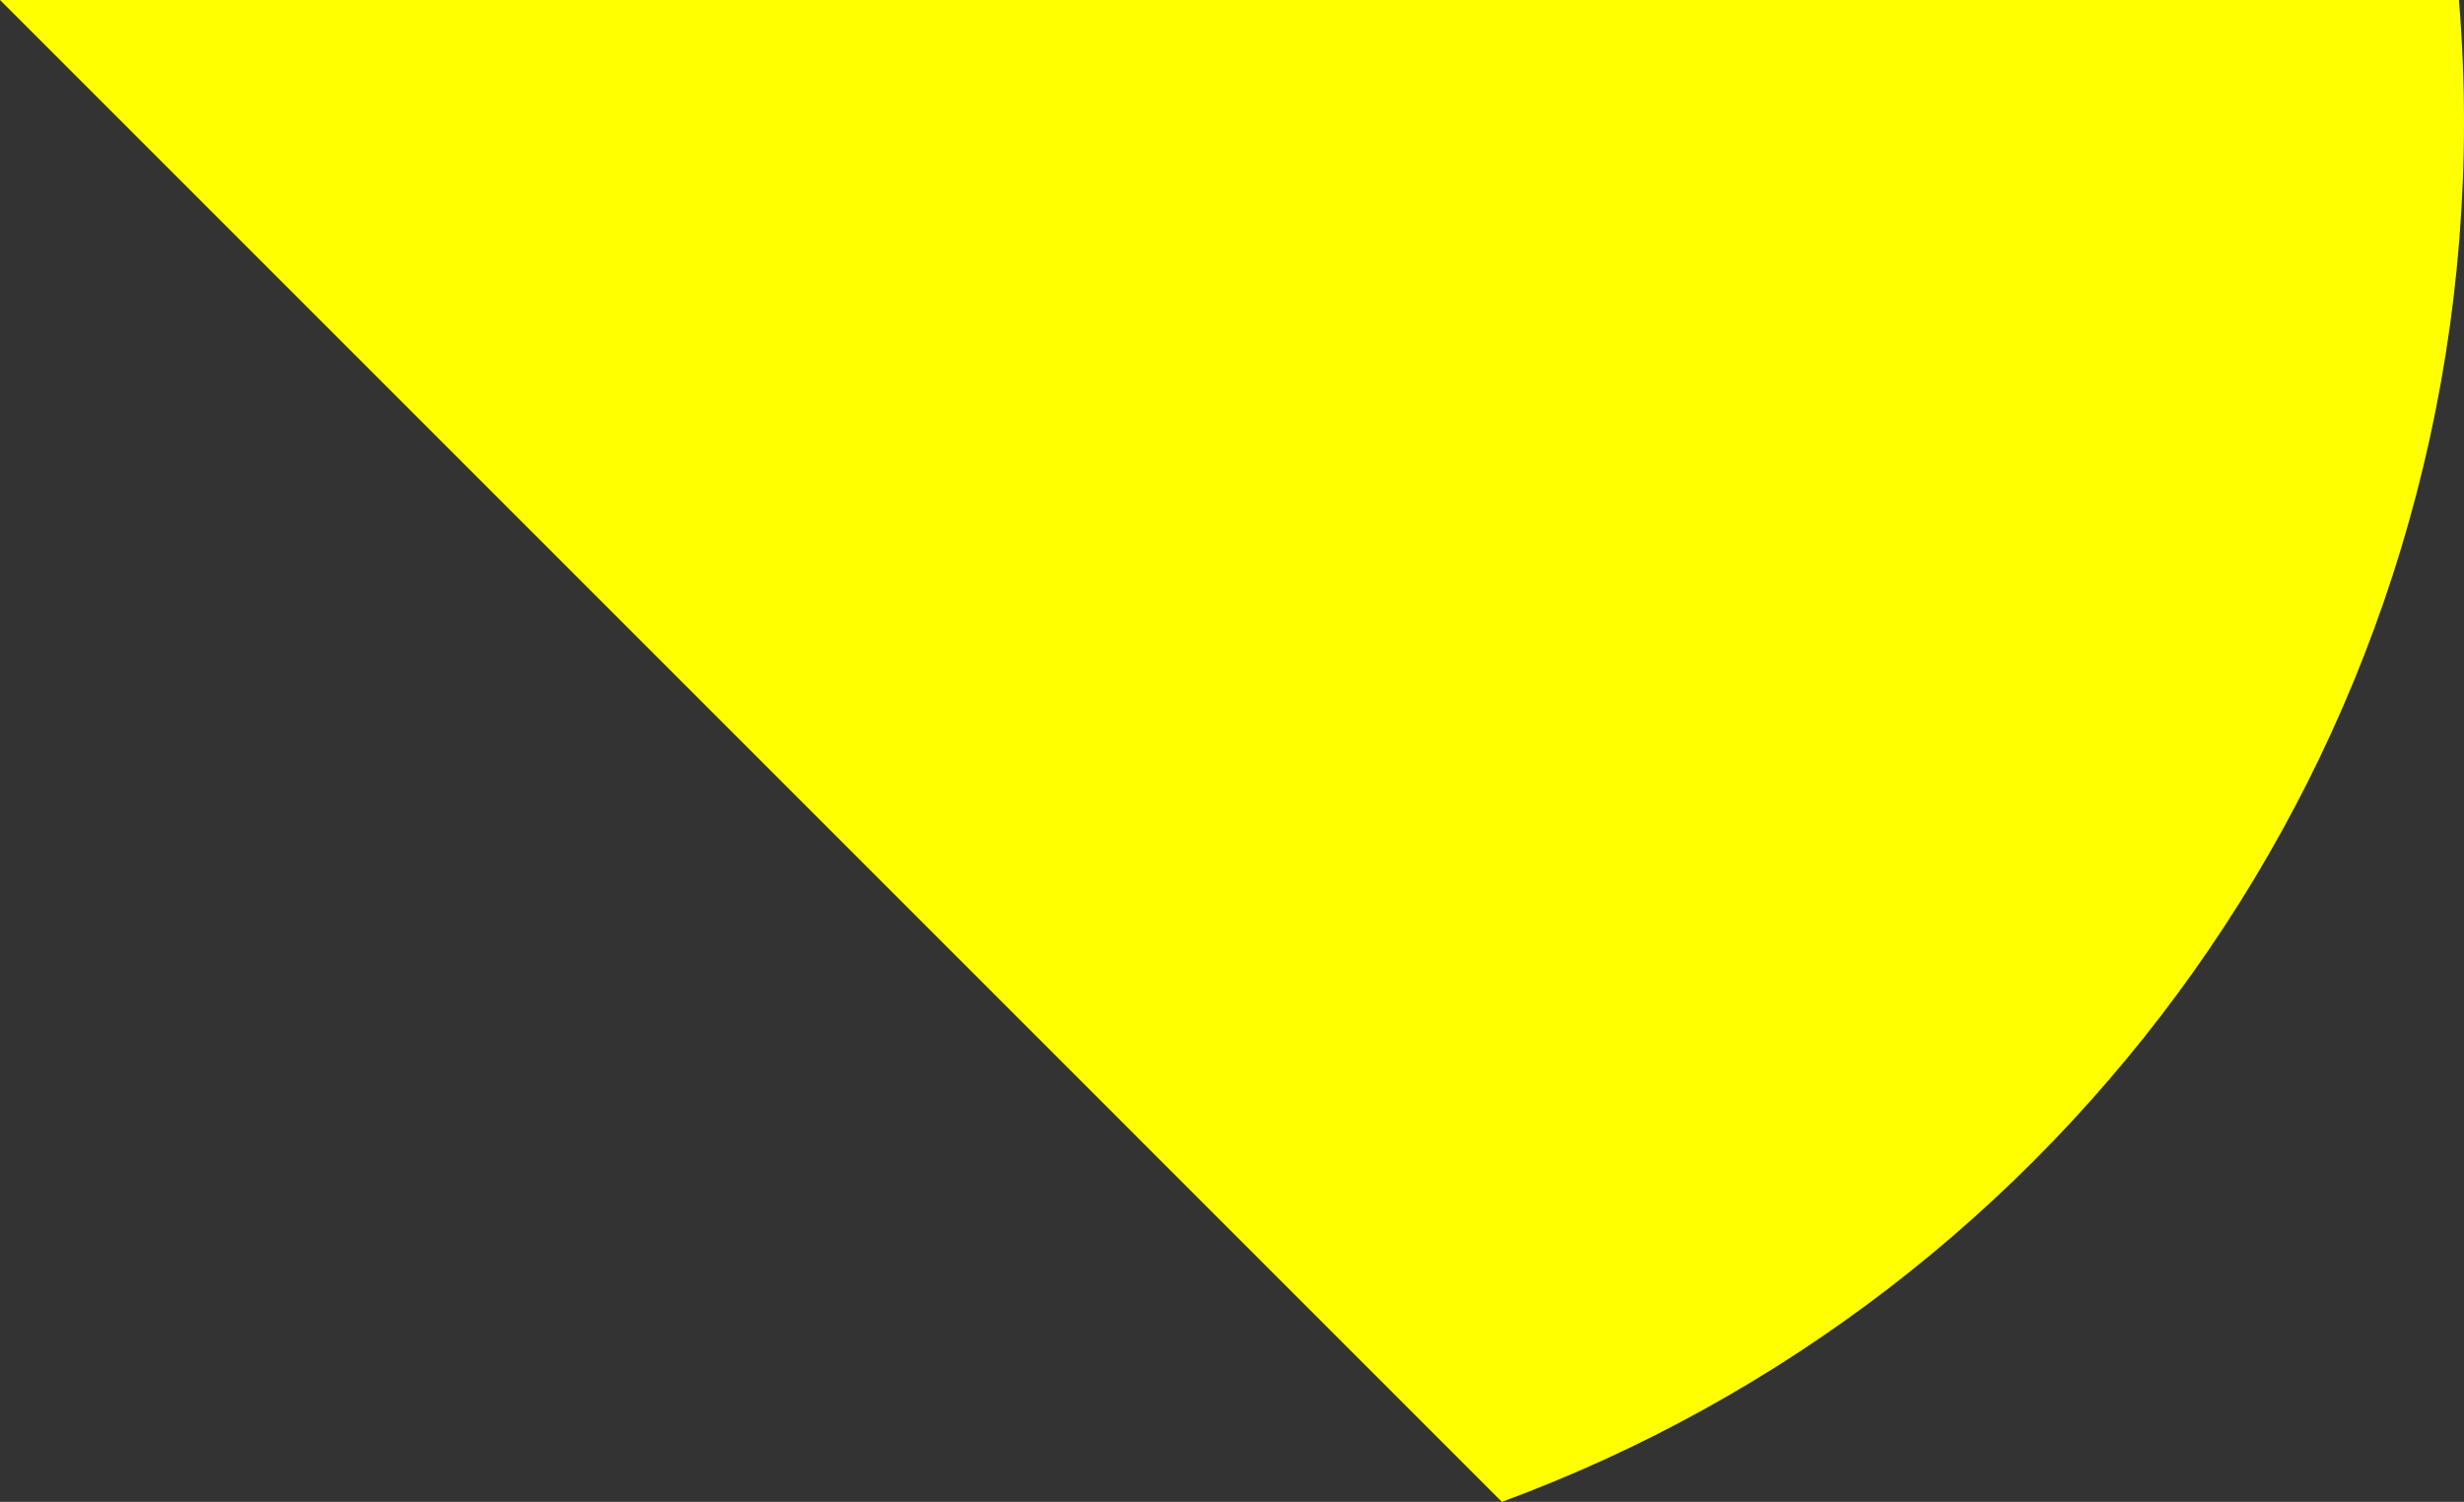
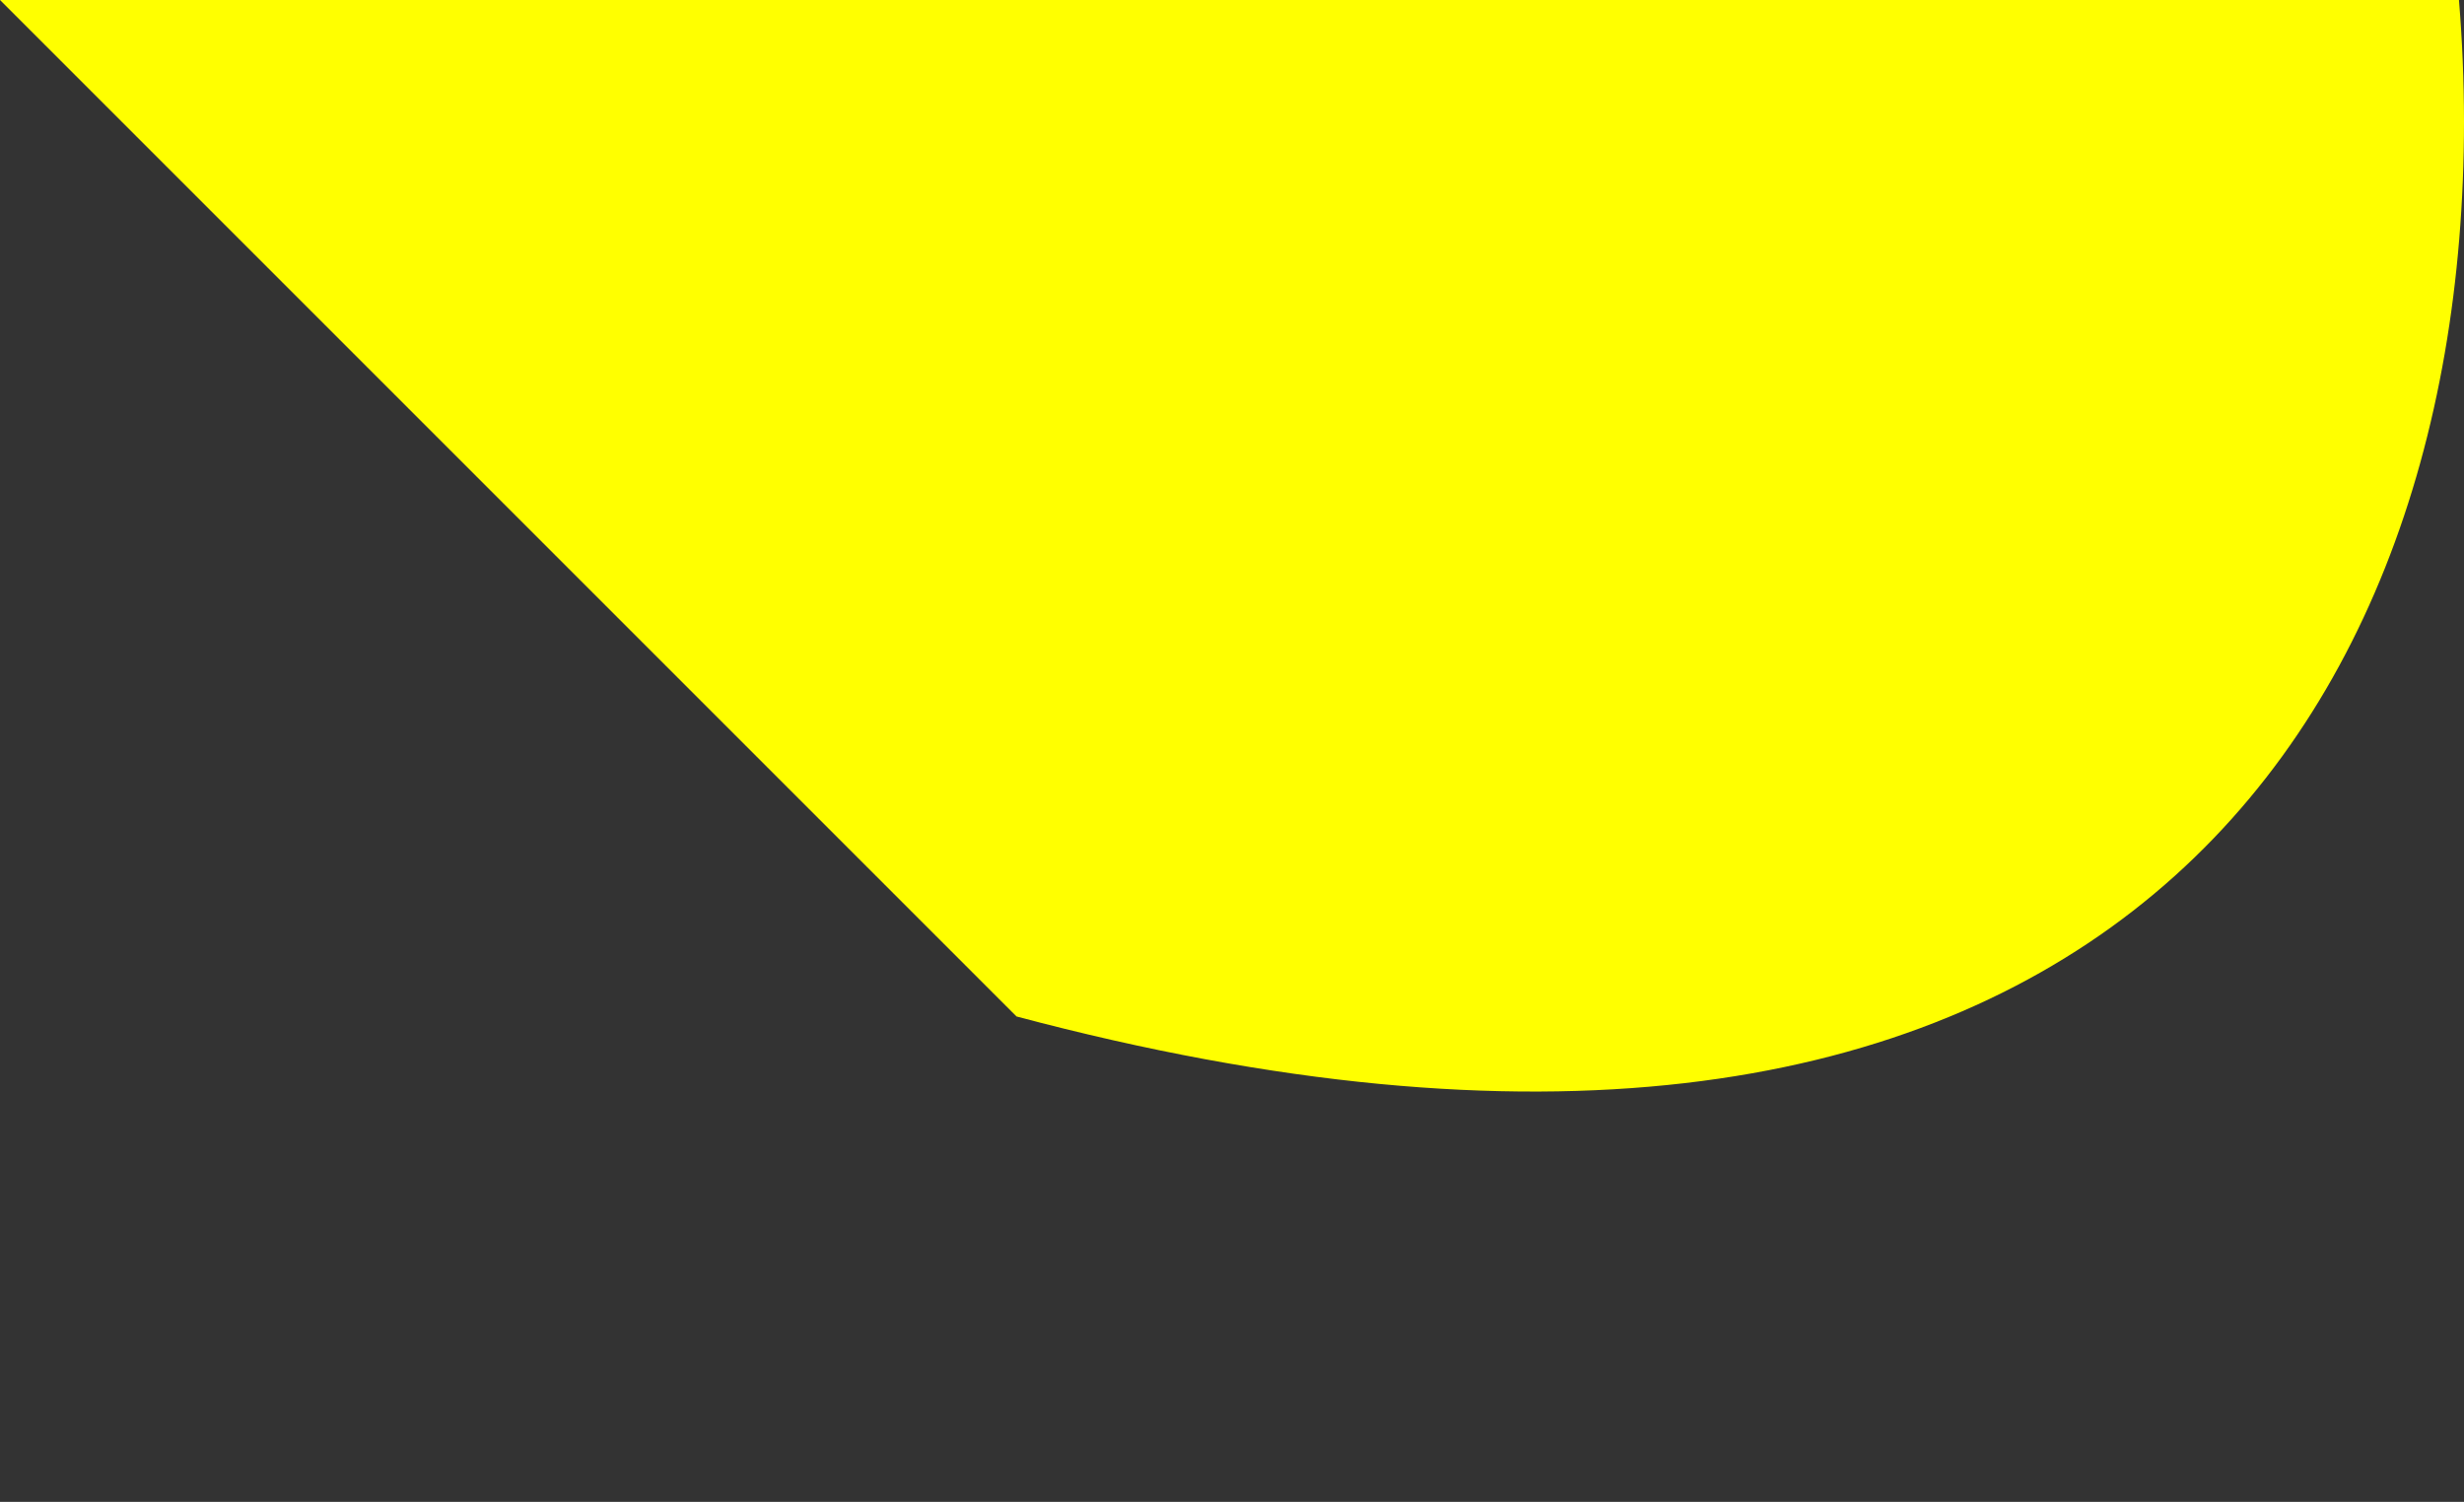
<svg xmlns="http://www.w3.org/2000/svg" version="1.1" id="Layer_1" x="0px" y="0px" width="291.191px" height="177.494px" viewBox="0 0 291.191 177.494" enable-background="new 0 0 291.191 177.494" xml:space="preserve">
  <rect x="0" y="0" width="291.191" height="177.494" fill="#333333" stroke="none" />
-   <path fill="#FFFF00" d="M234.488,0H0l120.128,120.128l57.365,57.366C243.86,153.032,291.191,89.23,291.191,14.37  c0-4.84-0.208-9.63-0.595-14.37h-31.779H234.488z" />
+   <path fill="#FFFF00" d="M234.488,0H0l120.128,120.128C243.86,153.032,291.191,89.23,291.191,14.37  c0-4.84-0.208-9.63-0.595-14.37h-31.779H234.488z" />
</svg>